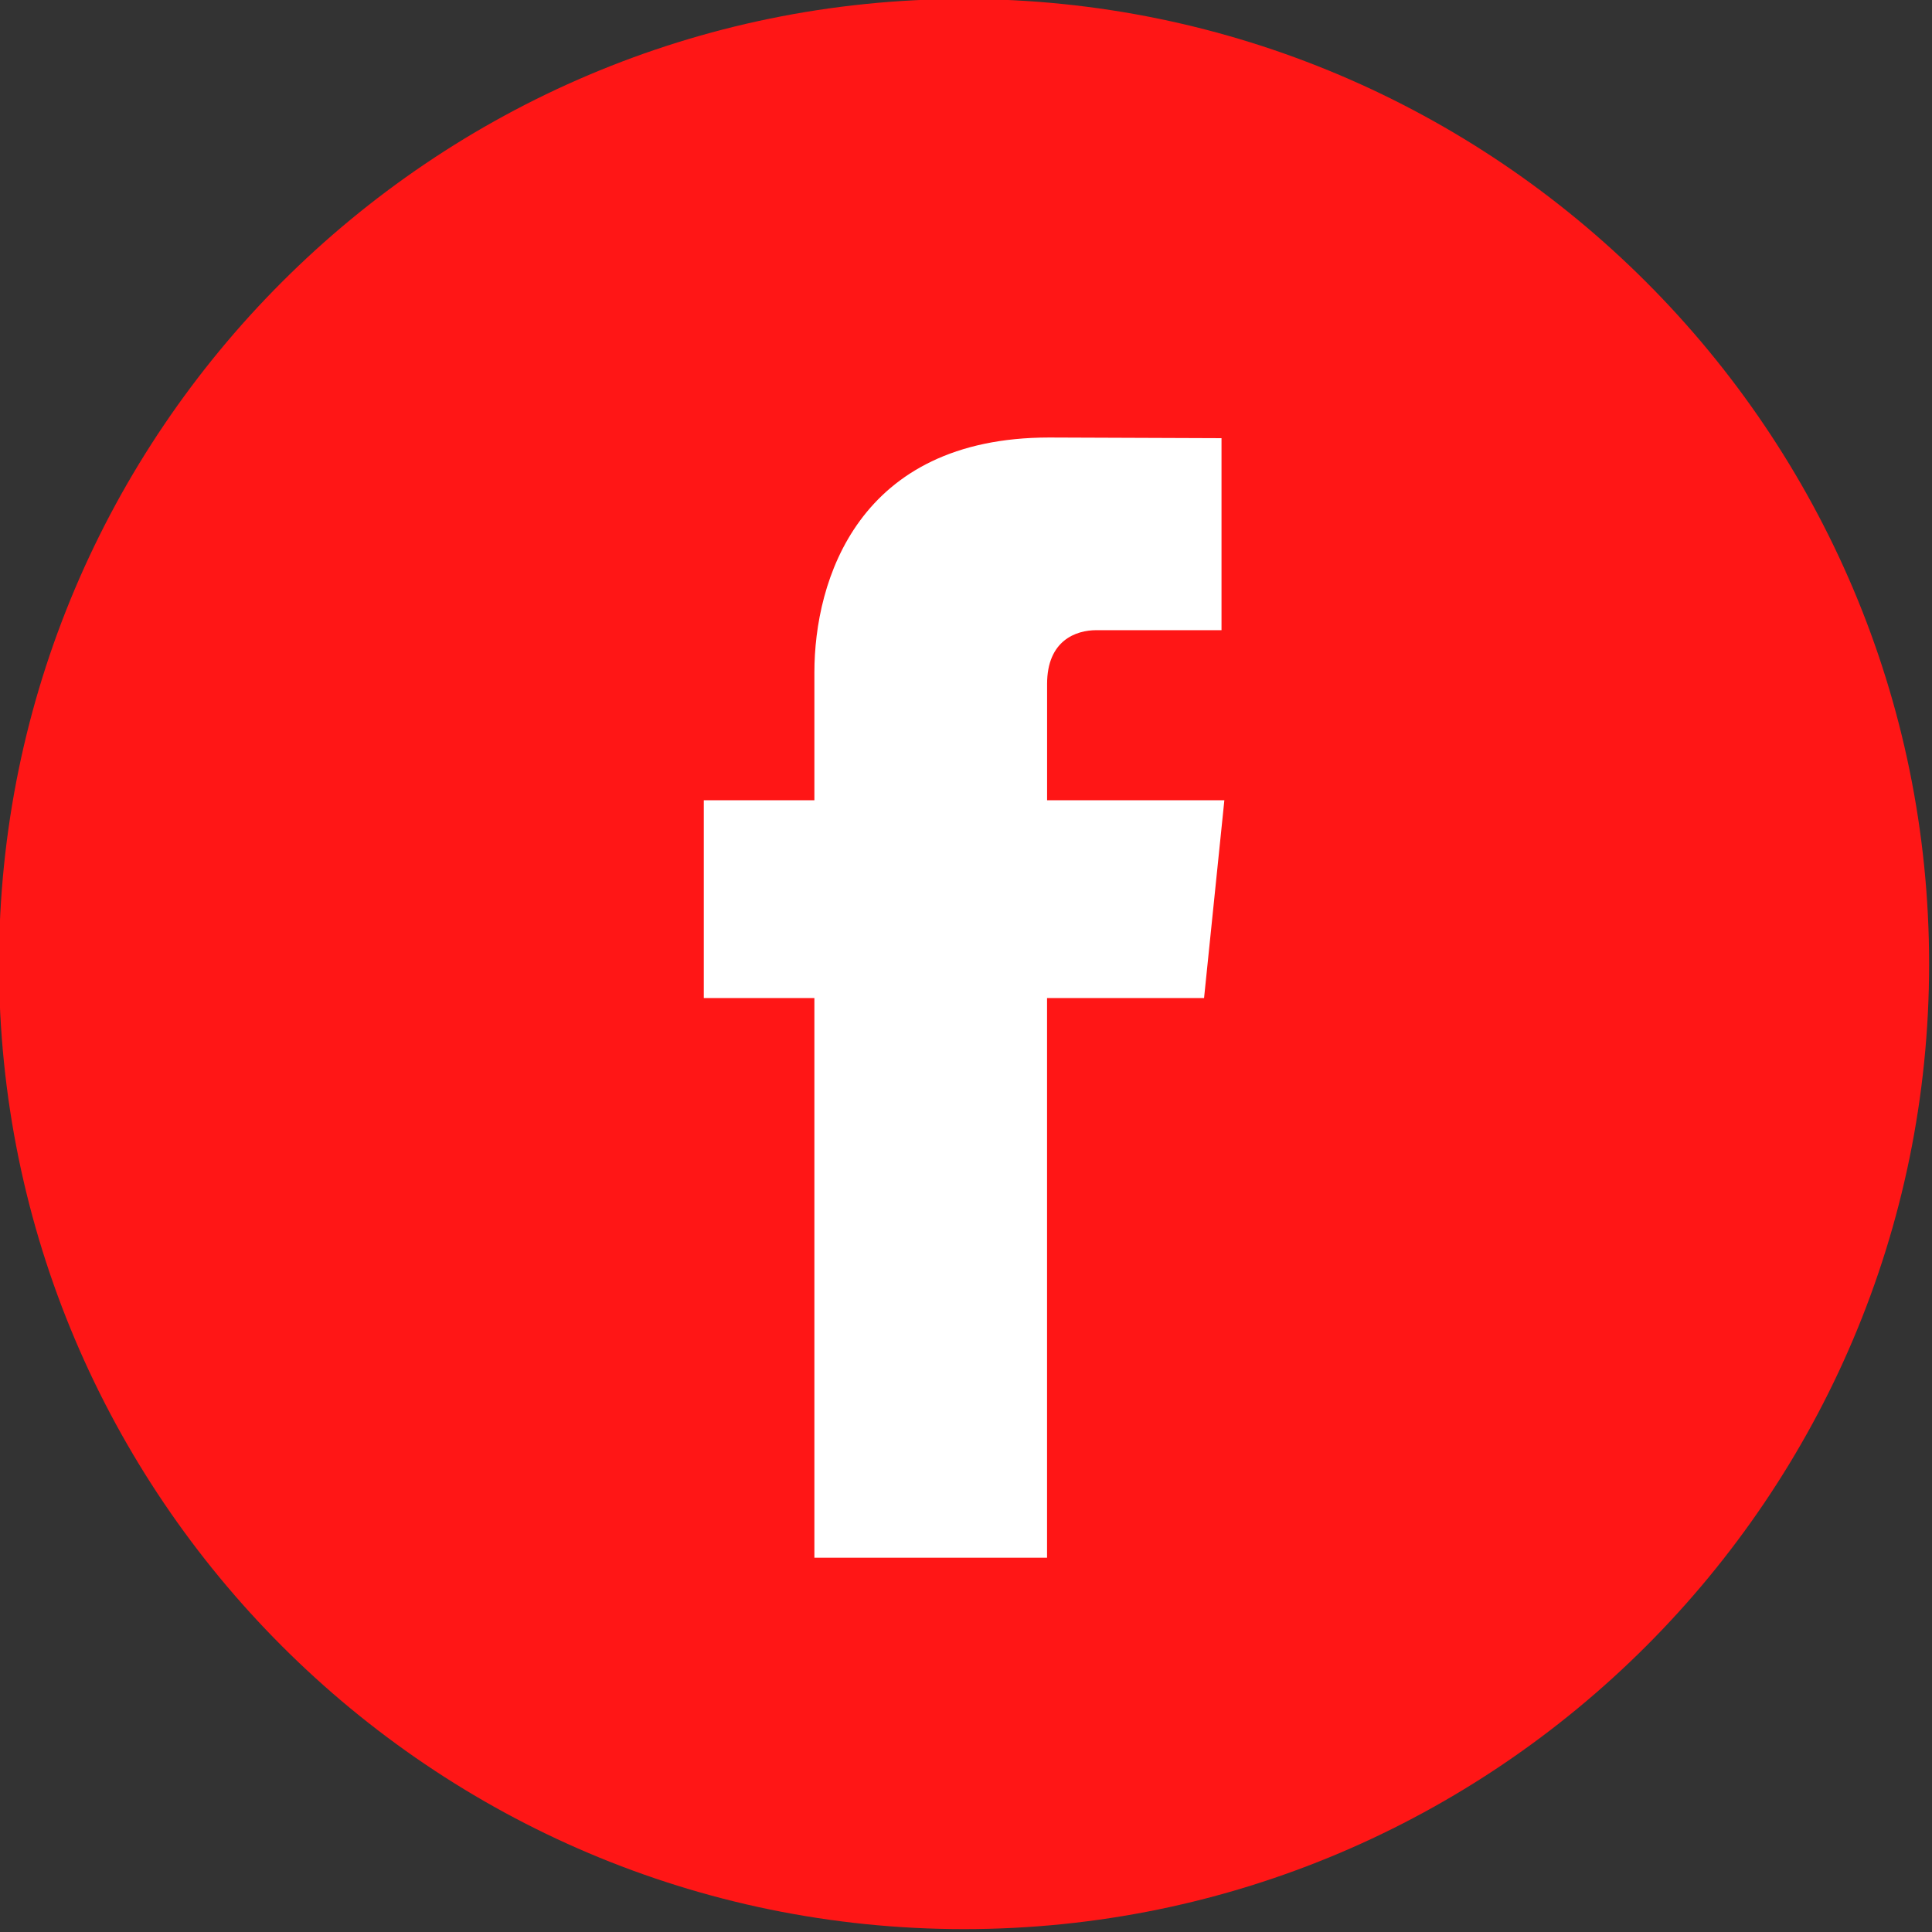
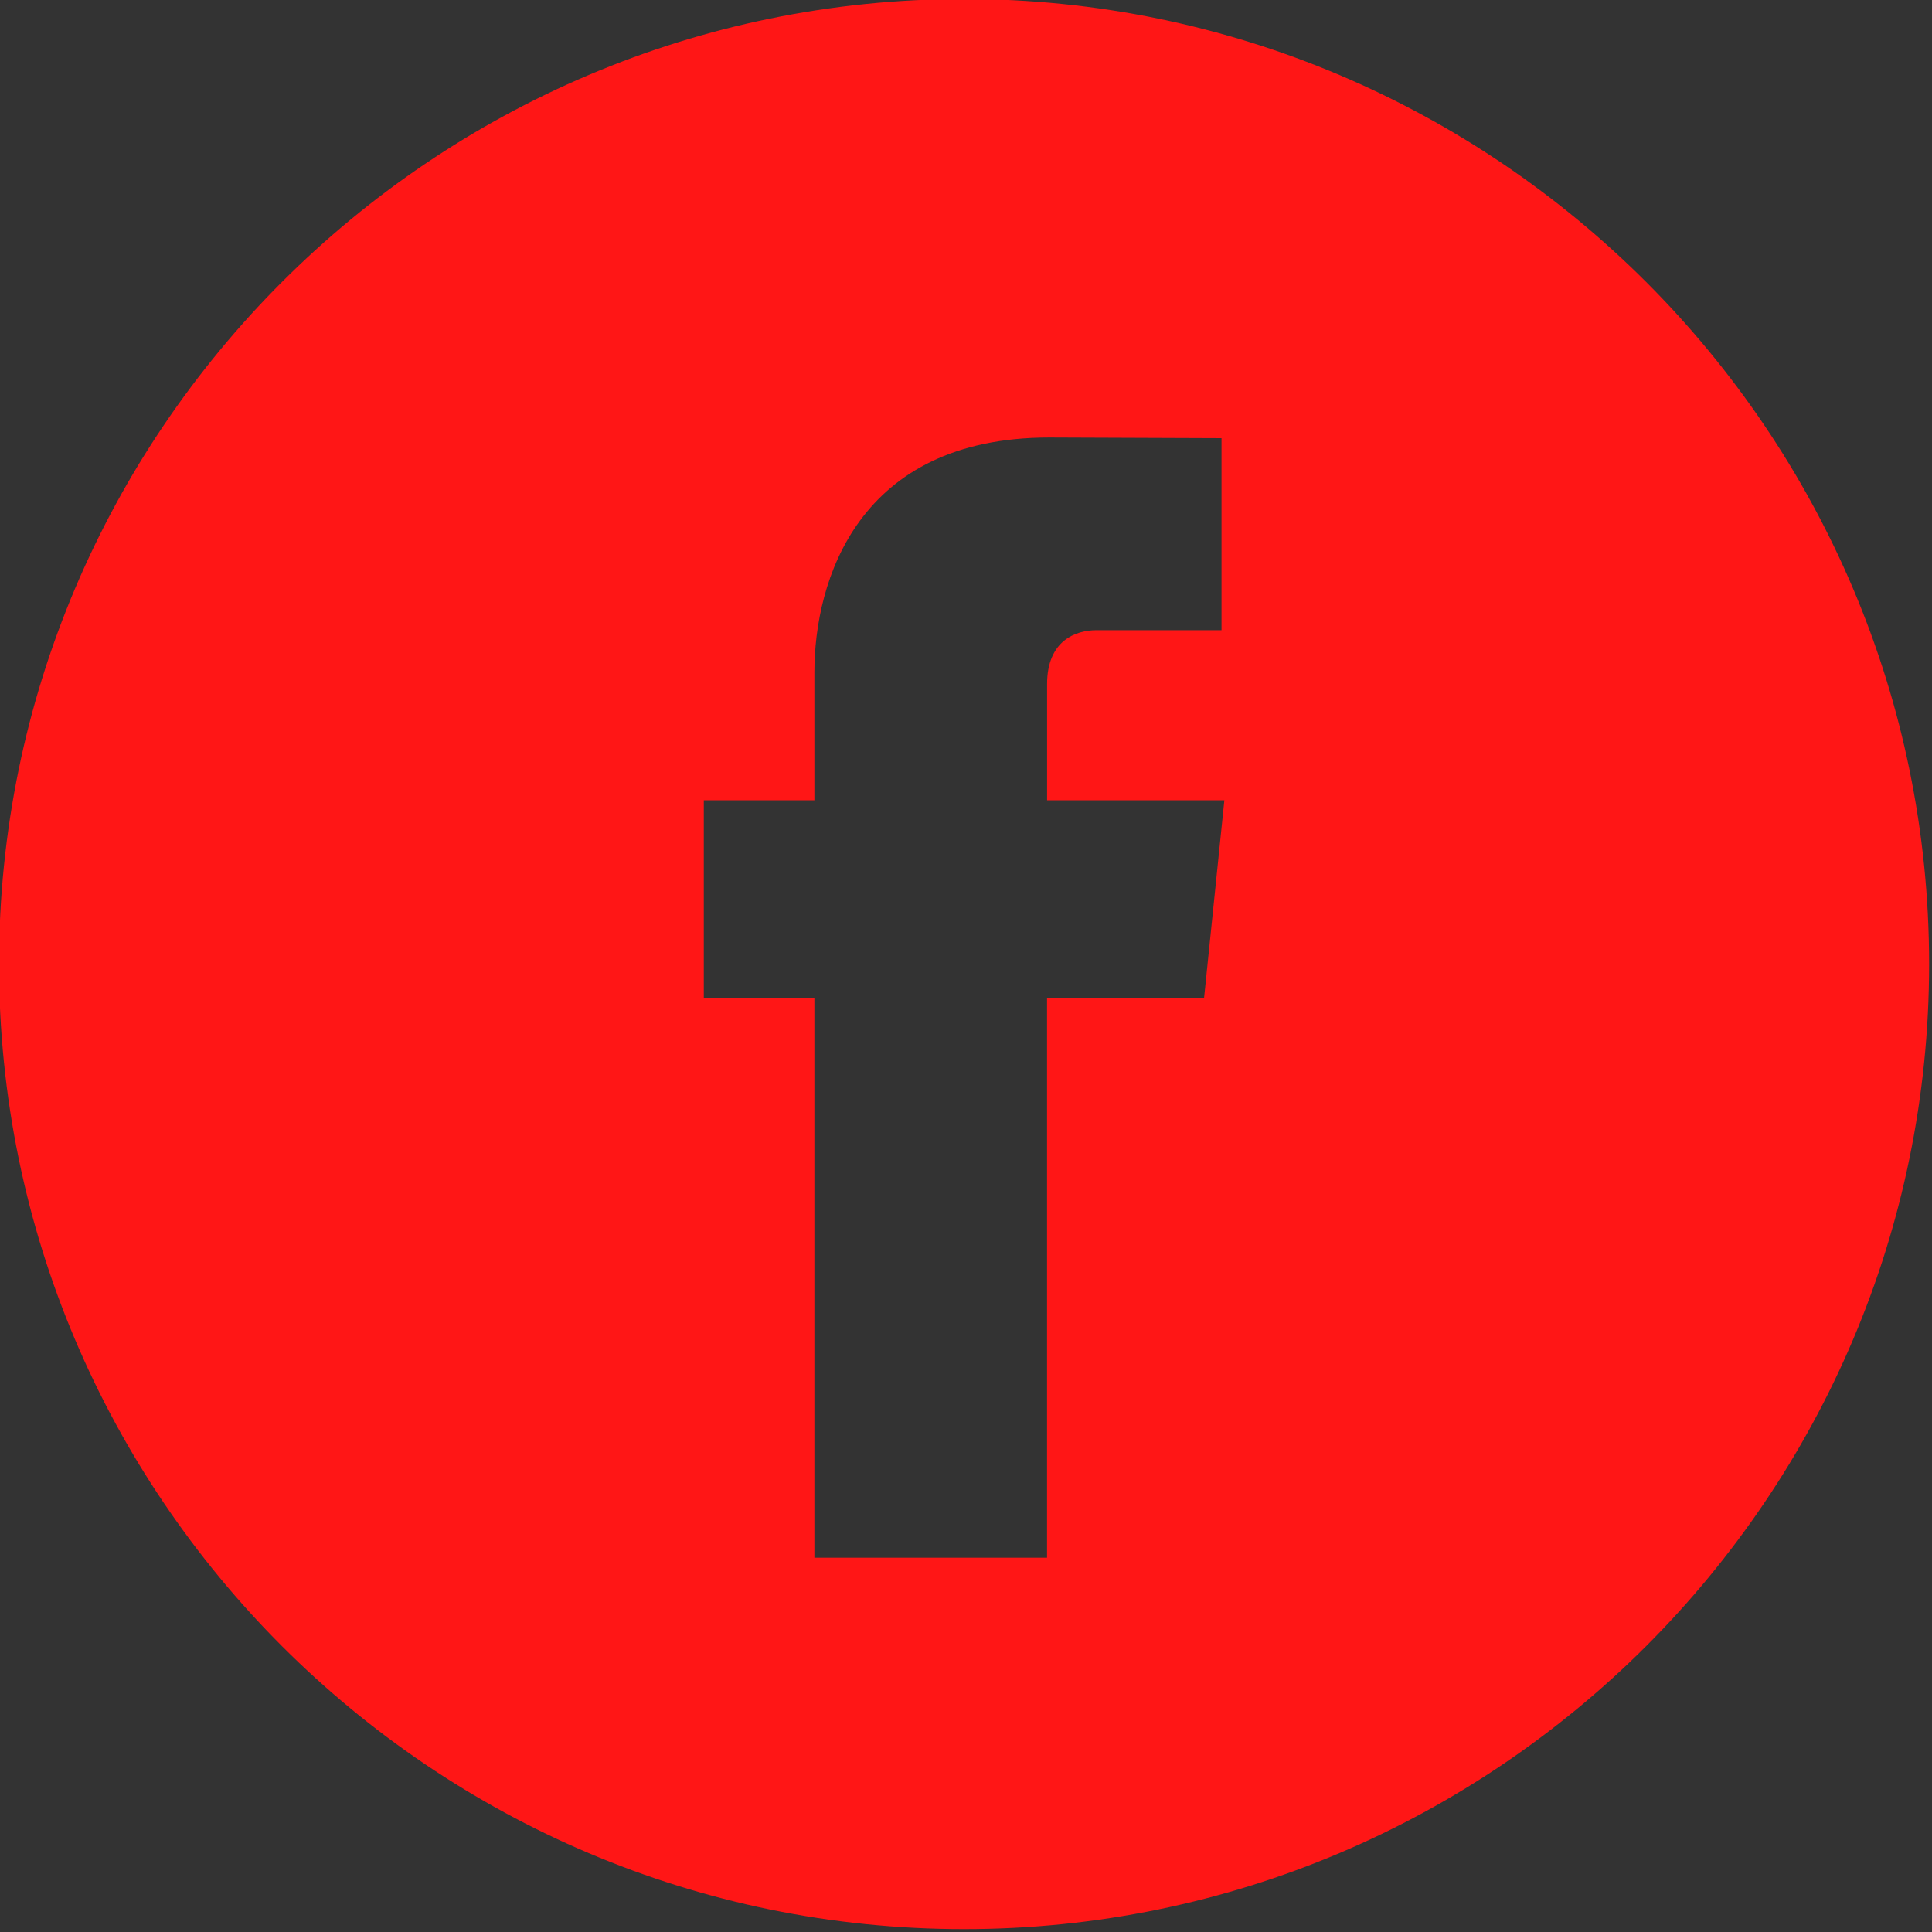
<svg xmlns="http://www.w3.org/2000/svg" width="1080" zoomAndPan="magnify" viewBox="0 0 810 810" height="1080" preserveAspectRatio="xMidYMid meet" version="1.0">
  <rect x="0" y="0" width="810" height="810" fill="#333333" stroke="none" />
  <defs>
    <clipPath id="8709c67733">
-       <path d="M 124.68 149 L 661 149 L 661 685.32 L 124.68 685.32 Z M 124.68 149 " clip-rule="nonzero" />
-     </clipPath>
+       </clipPath>
    <clipPath id="2f5316ab15">
      <path d="M 392.84 149 C 244.738 149 124.68 269.059 124.68 417.16 C 124.68 565.262 244.738 685.32 392.84 685.32 C 540.941 685.32 661 565.262 661 417.16 C 661 269.059 540.941 149 392.84 149 " clip-rule="nonzero" />
    </clipPath>
  </defs>
  <g clip-path="url(#8709c67733)">
    <g clip-path="url(#2f5316ab15)">
-       <path fill="#ffffff" d="M 124.68 149 L 661 149 L 661 685.32 L 124.68 685.32 Z M 124.68 149 " fill-opacity="1" fill-rule="nonzero" />
-     </g>
+       </g>
  </g>
  <path fill="#ff1616" d="M 404.184 -0.422 C 181.086 -0.422 -0.422 181.086 -0.422 404.184 C -0.422 627.285 181.086 808.793 404.184 808.793 C 627.285 808.793 808.793 627.285 808.793 404.184 C 808.793 181.086 627.285 -0.422 404.184 -0.422 Z M 504.809 418.43 L 438.98 418.43 C 438.98 523.598 438.98 653.086 438.98 653.086 L 341.438 653.086 C 341.438 653.086 341.438 524.855 341.438 418.43 L 295.07 418.43 L 295.07 335.508 L 341.438 335.508 L 341.438 281.871 C 341.438 243.457 359.691 183.43 439.879 183.43 L 512.125 183.707 L 512.125 264.203 C 512.125 264.203 468.203 264.203 459.664 264.203 C 451.121 264.203 438.996 268.473 438.996 286.793 L 438.996 335.523 L 513.316 335.523 Z M 504.809 418.43 " fill-opacity="1" fill-rule="nonzero" />
</svg>